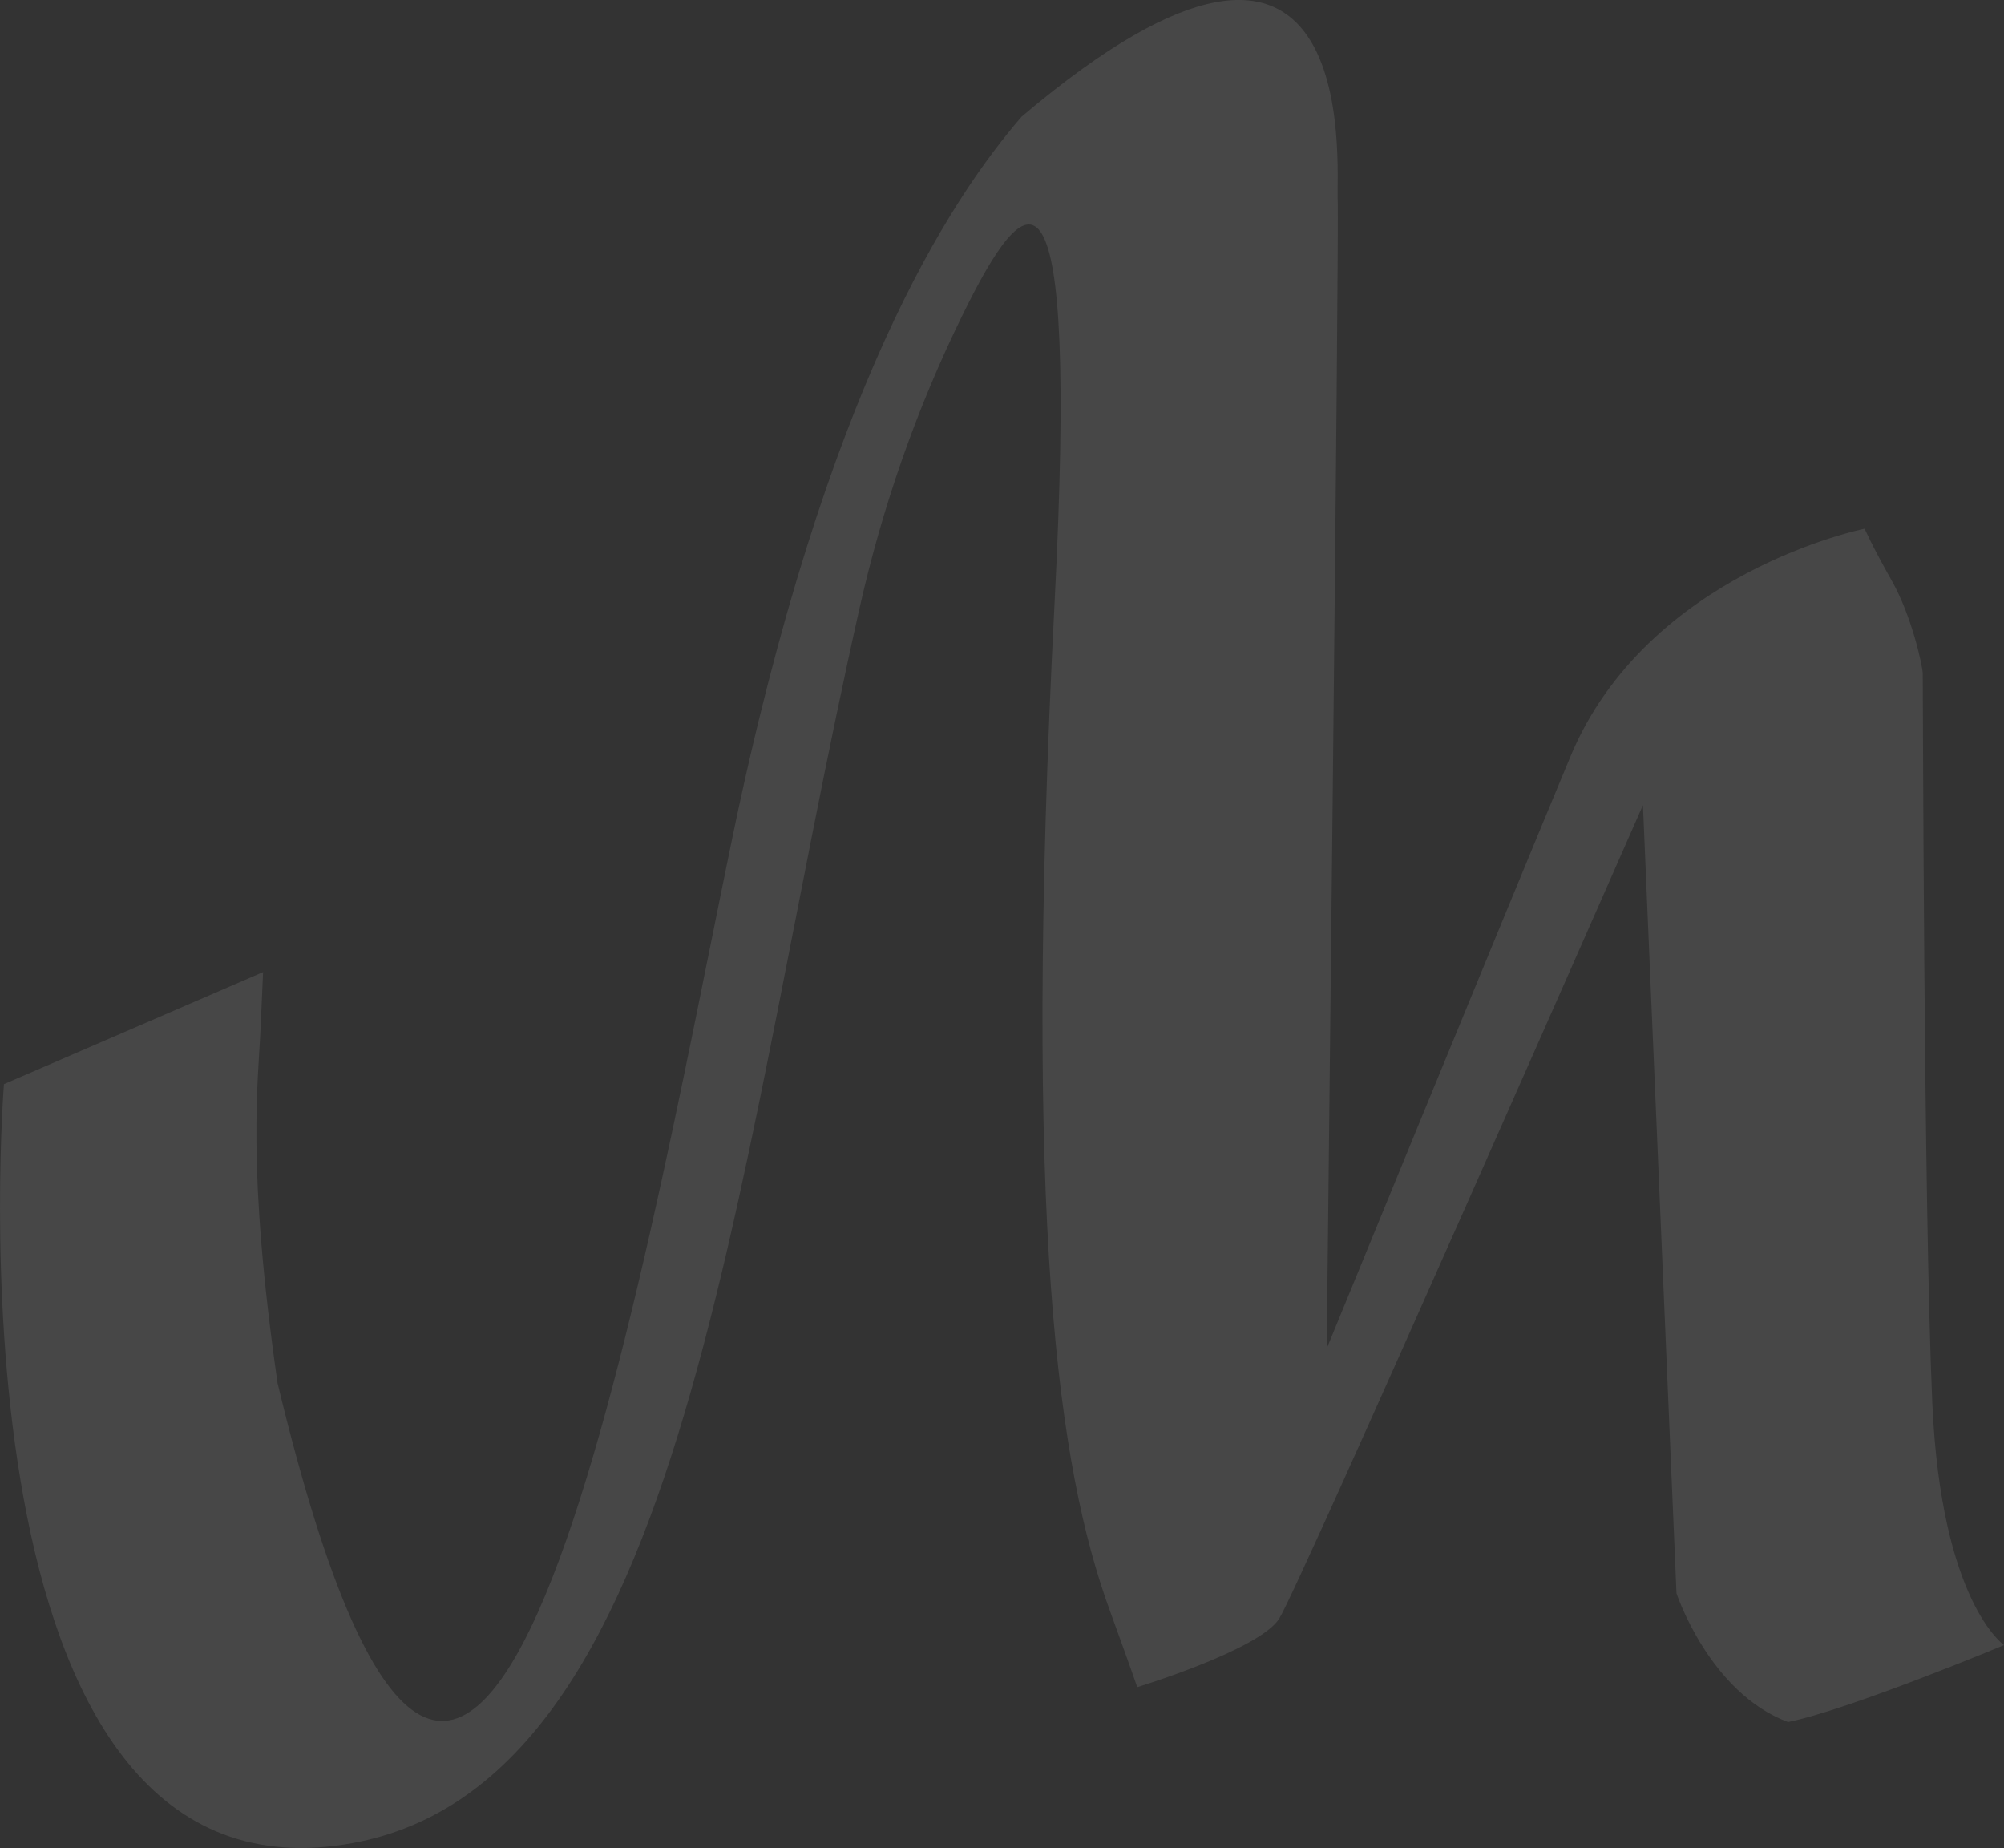
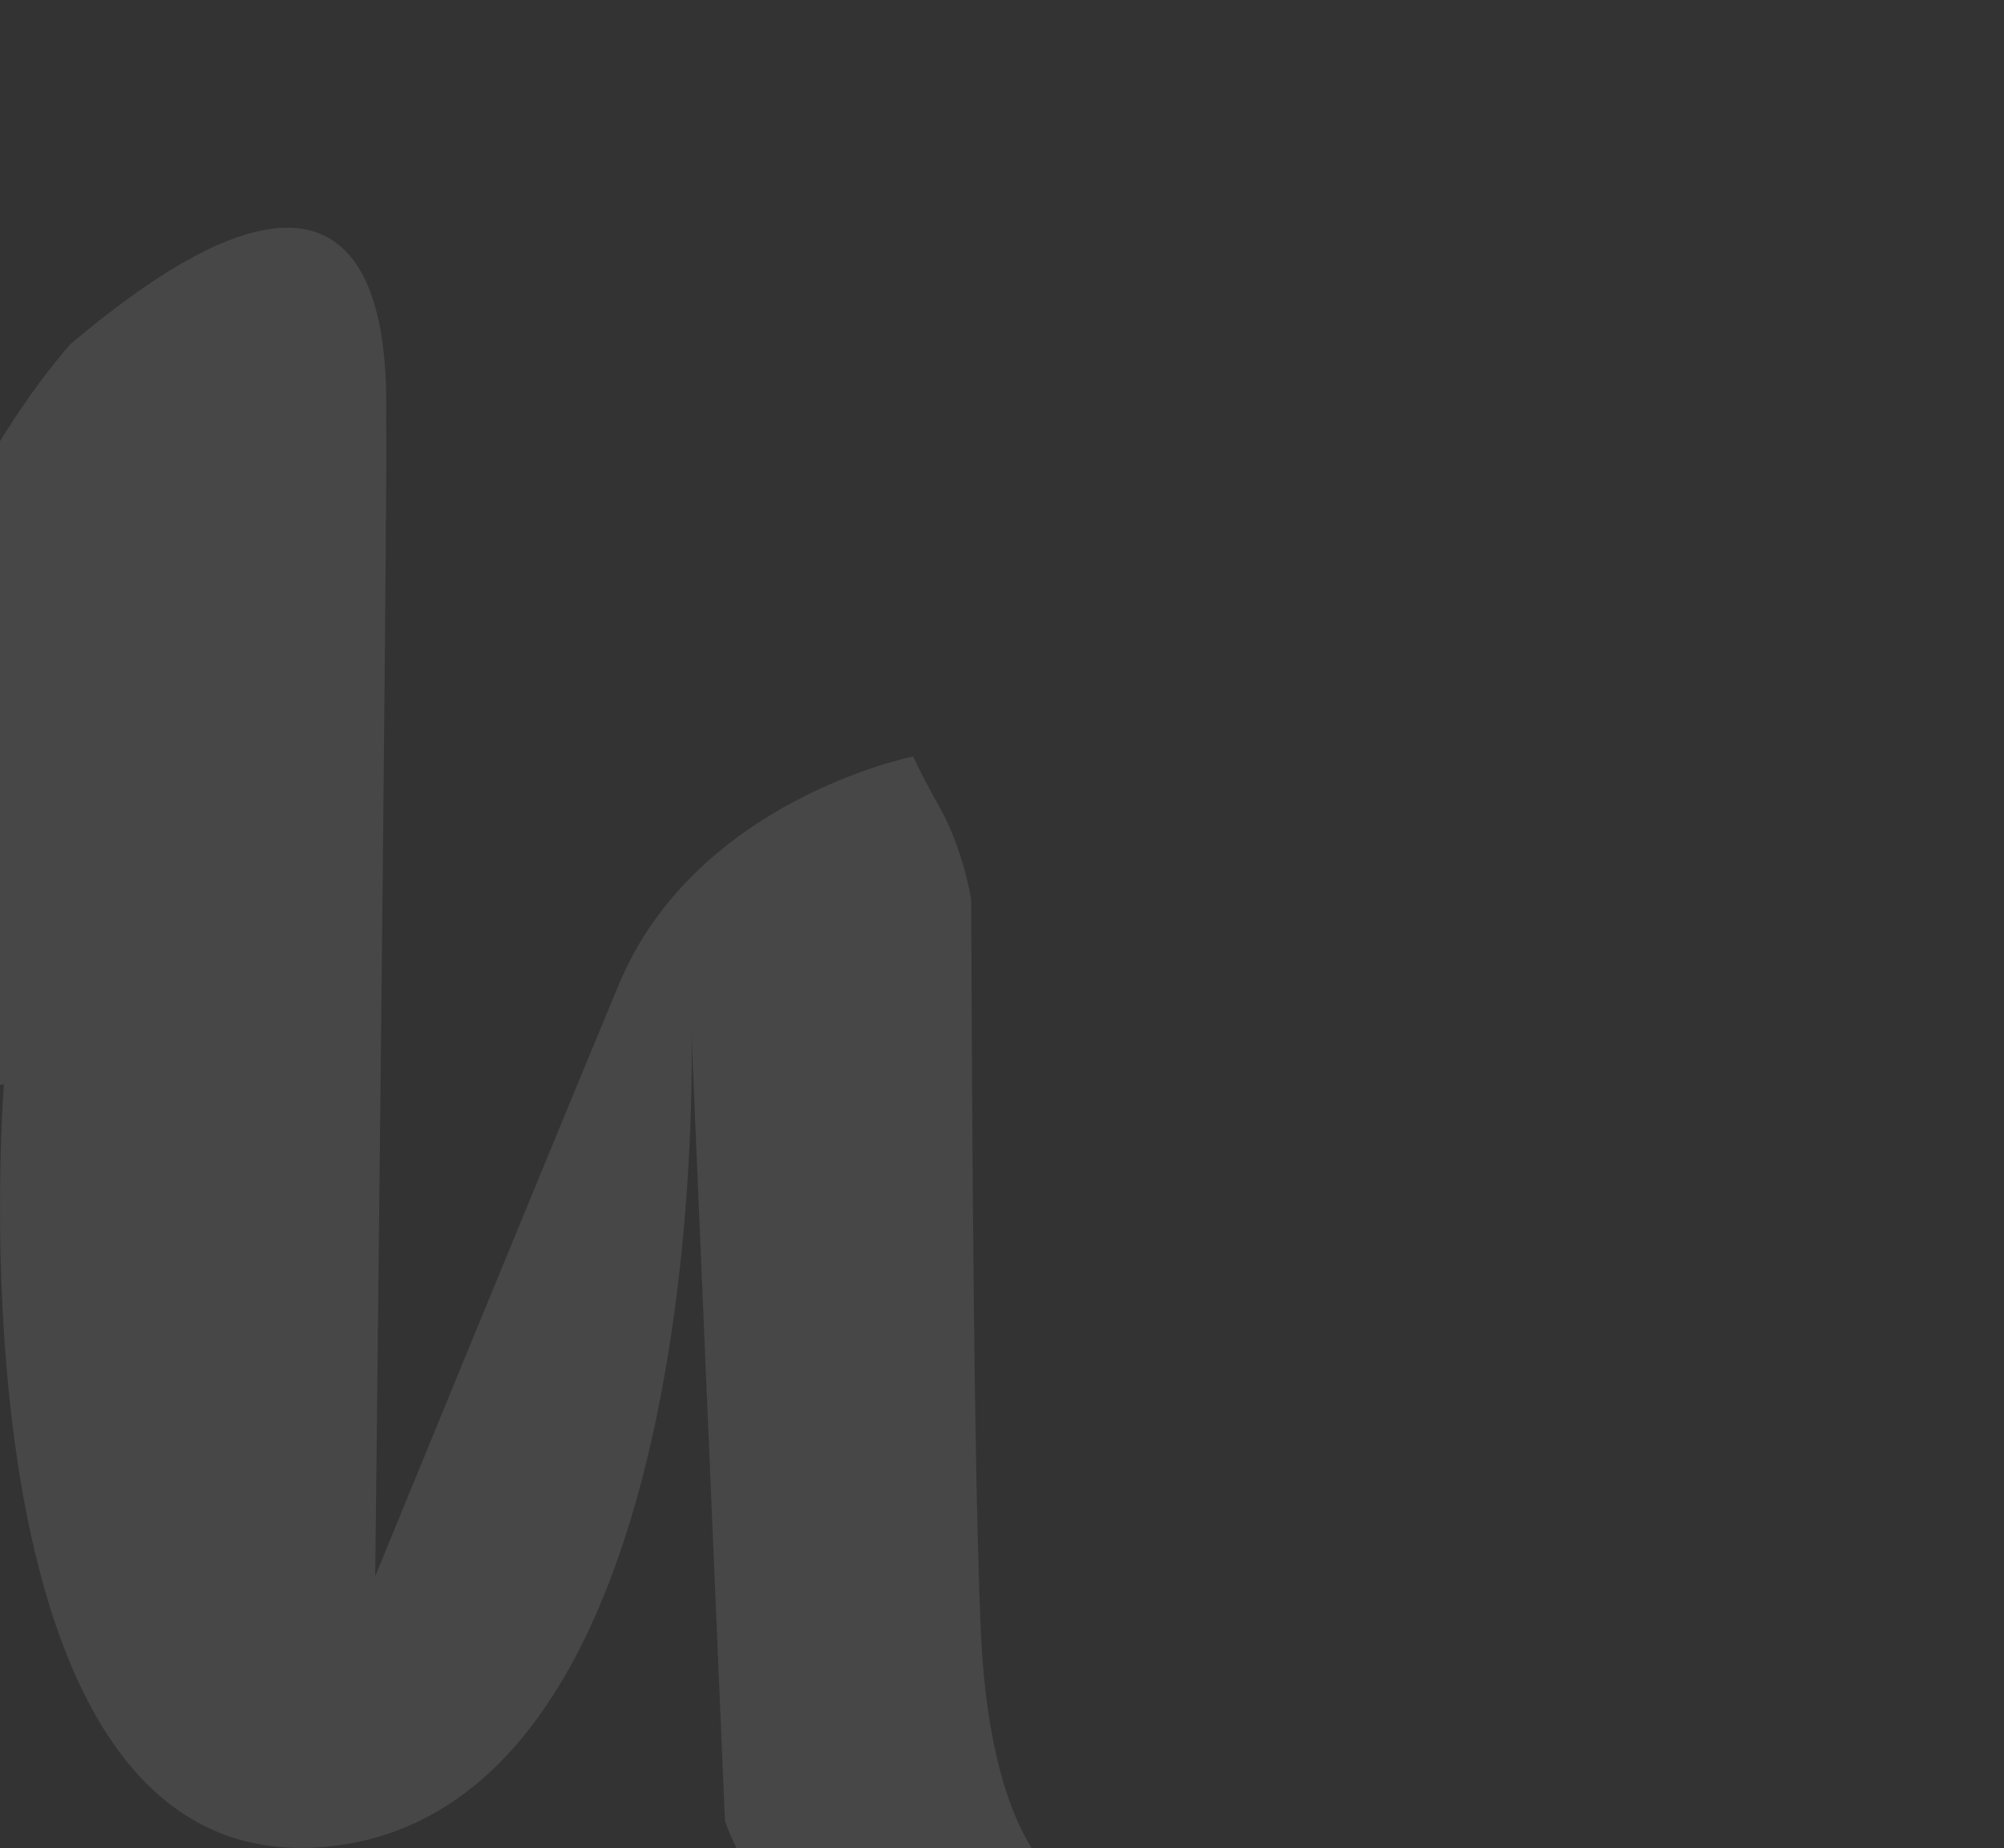
<svg xmlns="http://www.w3.org/2000/svg" id="Layer_1" viewBox="0 0 273.63 252.29">
  <rect x="0" y="0" width="273.63" height="252.29" fill="#333333" stroke="none" />
  <defs>
    <style>.cls-1{fill:#fff;opacity:.1;stroke-width:0px;}</style>
  </defs>
-   <path class="cls-1" d="m.54,148.01s-8.73,109.35,44.18,104.09c48.79-4.85,54.49-88.36,72.64-169.06,3.1-13.79,7.77-27.2,14-39.9,8.92-18.2,15.92-24.78,12.63,39.22-4.36,84.99.55,118.23,7.49,137.35,3.4,9.38,3.8,10.62,3.8,10.62,0,0,16.63-5.06,19.36-9.32s49.69-111.09,49.69-111.09l4.58,107.6s4.48,13.57,15.23,17.57c8.27-1.64,29.5-10.5,29.5-10.5,0,0-8.59-5.82-9.8-33.03-1.2-27.22-1.27-98.61-1.31-99.66-.05-1.06-1.48-7.75-4.2-12.58-2.73-4.83-3.73-7.14-3.73-7.14,0,0-29.7,5.92-40.2,31.17-10.5,25.25-33.25,80.75-33.25,80.75,0,0,1.72-152.11,1.5-156.82-.22-4.71,3.69-51.01-43.16-11.35-9.84,11.41-26.84,37.16-39.59,98.91-12.75,61.75-34.5,188.25-62,74-4.25-29.5-2.66-40.85-2.32-48.49l.34-7.64L.54,148.01Z" />
+   <path class="cls-1" d="m.54,148.01s-8.73,109.35,44.18,104.09s49.69-111.09,49.69-111.09l4.58,107.6s4.48,13.57,15.23,17.57c8.27-1.64,29.5-10.5,29.5-10.5,0,0-8.59-5.82-9.8-33.03-1.2-27.22-1.27-98.61-1.31-99.66-.05-1.06-1.48-7.75-4.2-12.58-2.73-4.83-3.73-7.14-3.73-7.14,0,0-29.7,5.92-40.2,31.17-10.5,25.25-33.25,80.75-33.25,80.75,0,0,1.72-152.11,1.5-156.82-.22-4.71,3.69-51.01-43.16-11.35-9.84,11.41-26.84,37.16-39.59,98.91-12.75,61.75-34.5,188.25-62,74-4.25-29.5-2.66-40.85-2.32-48.49l.34-7.64L.54,148.01Z" />
</svg>